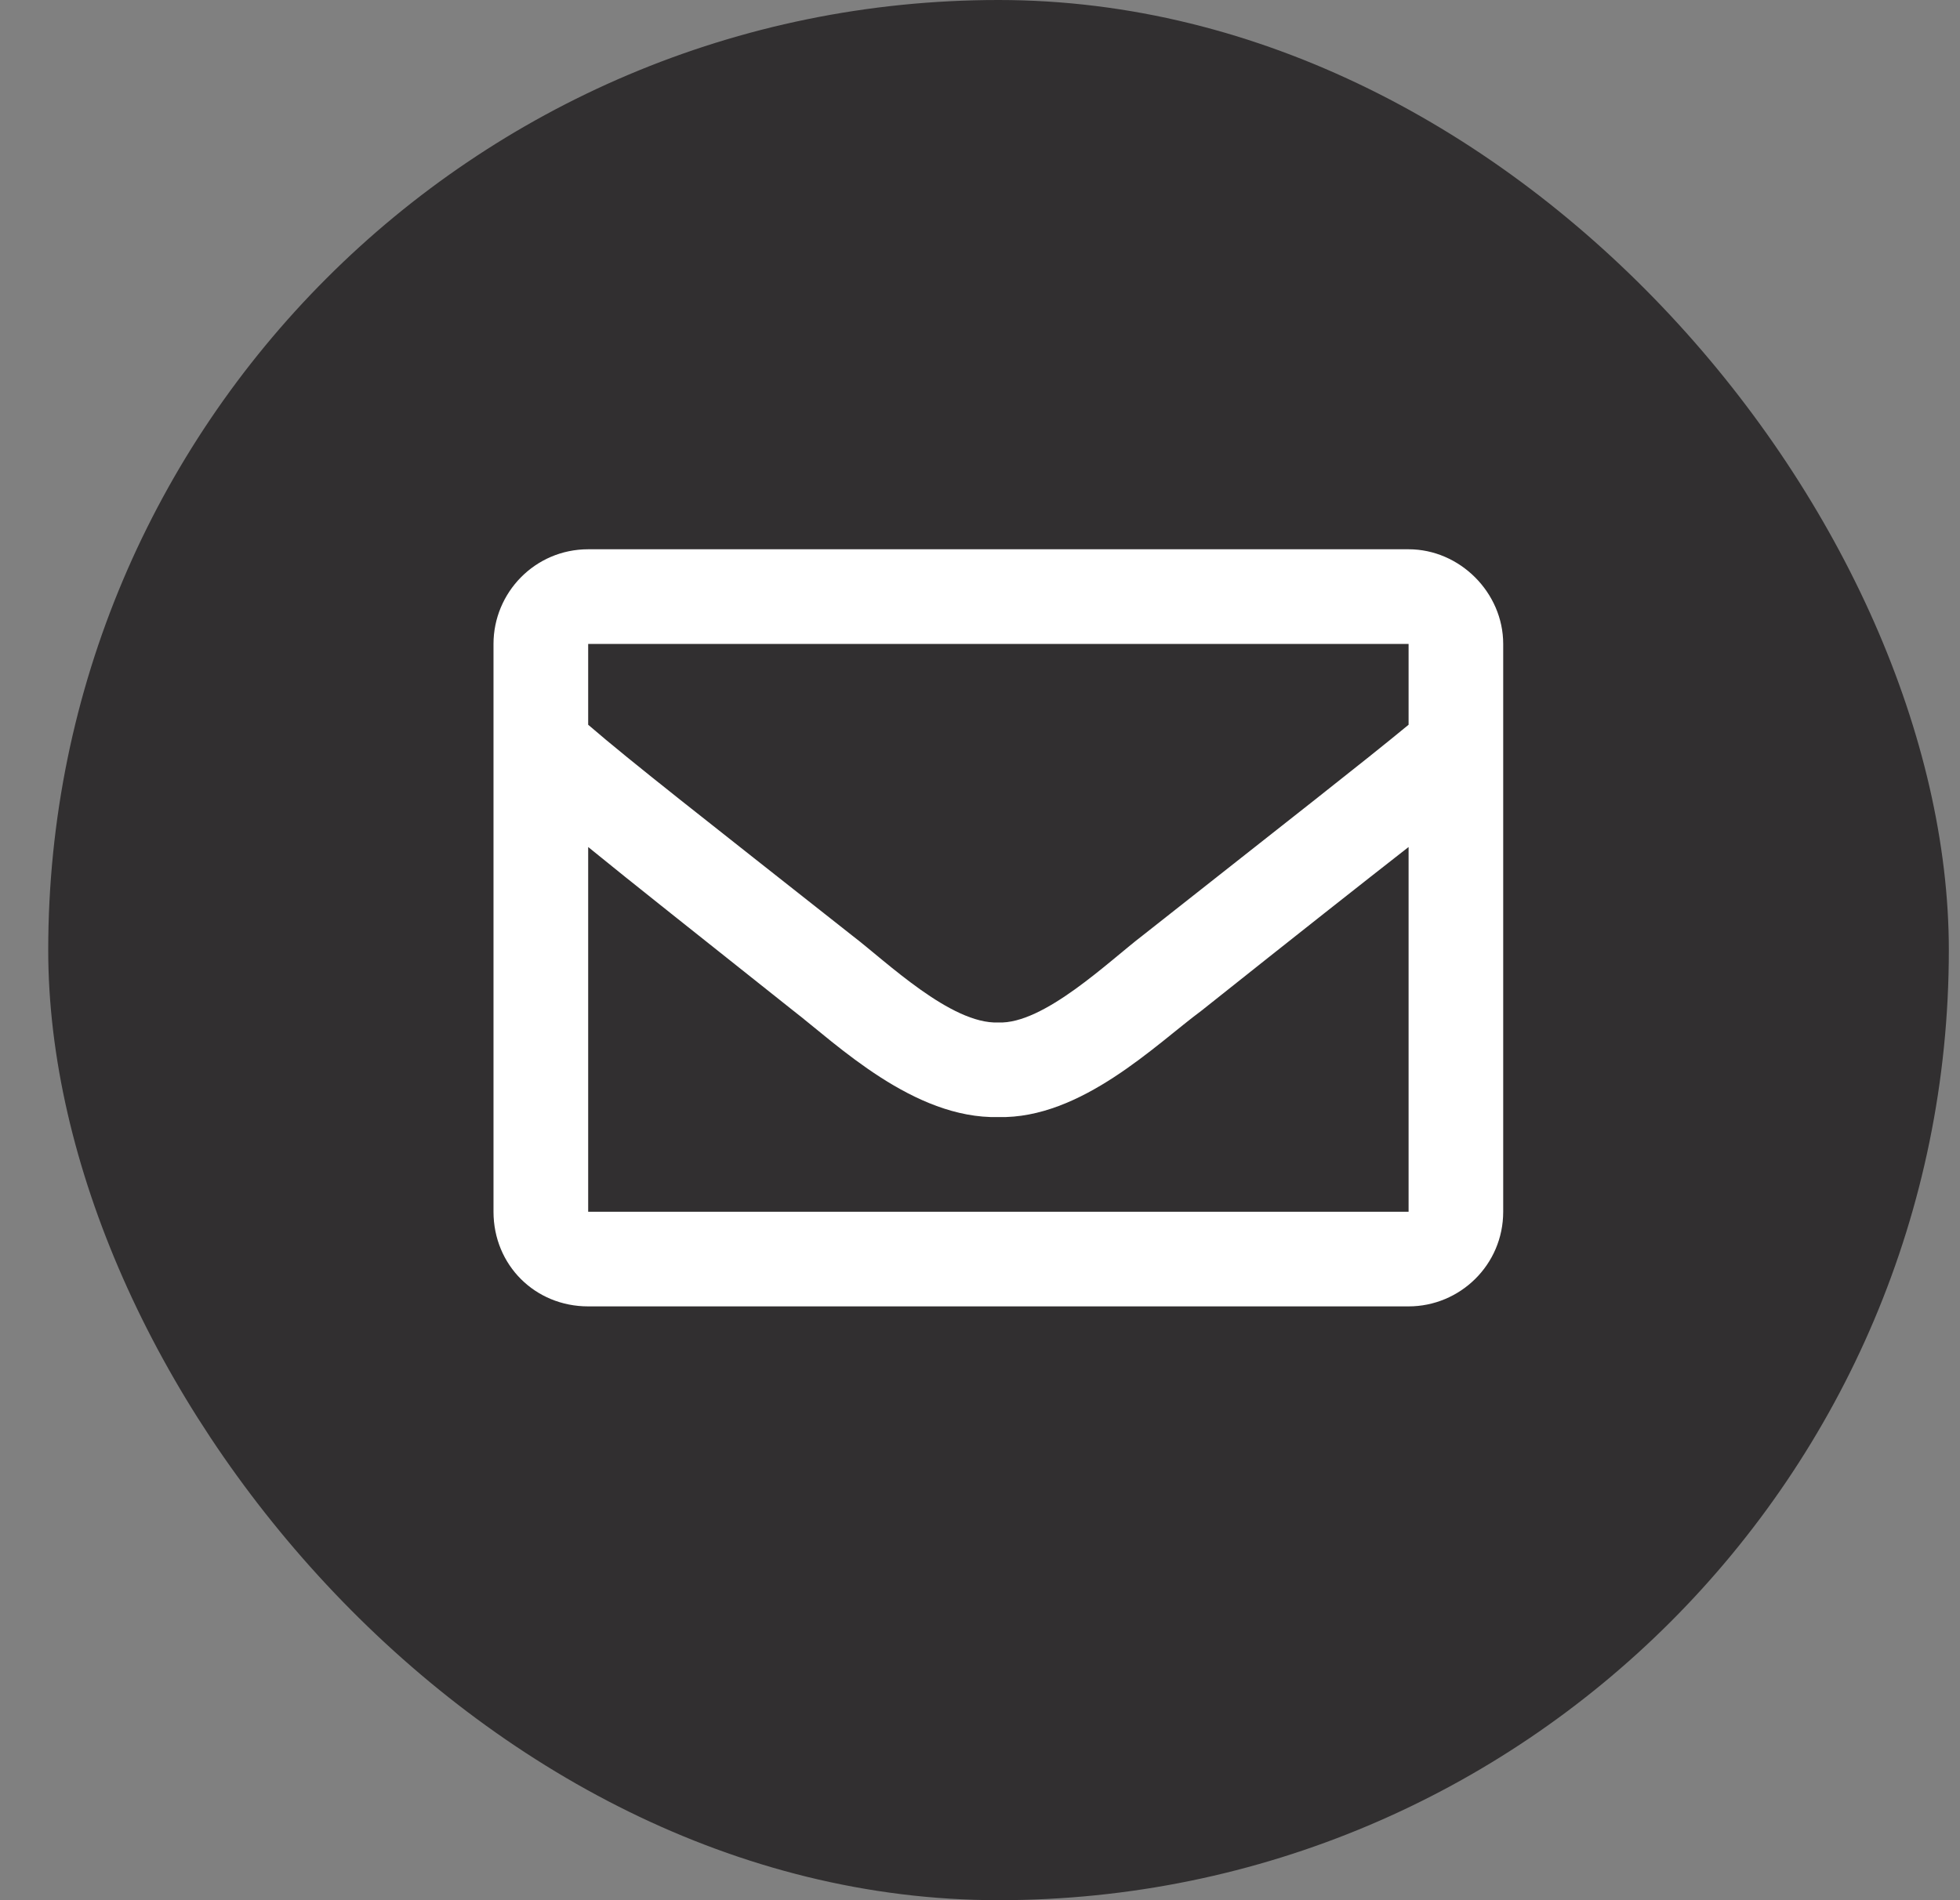
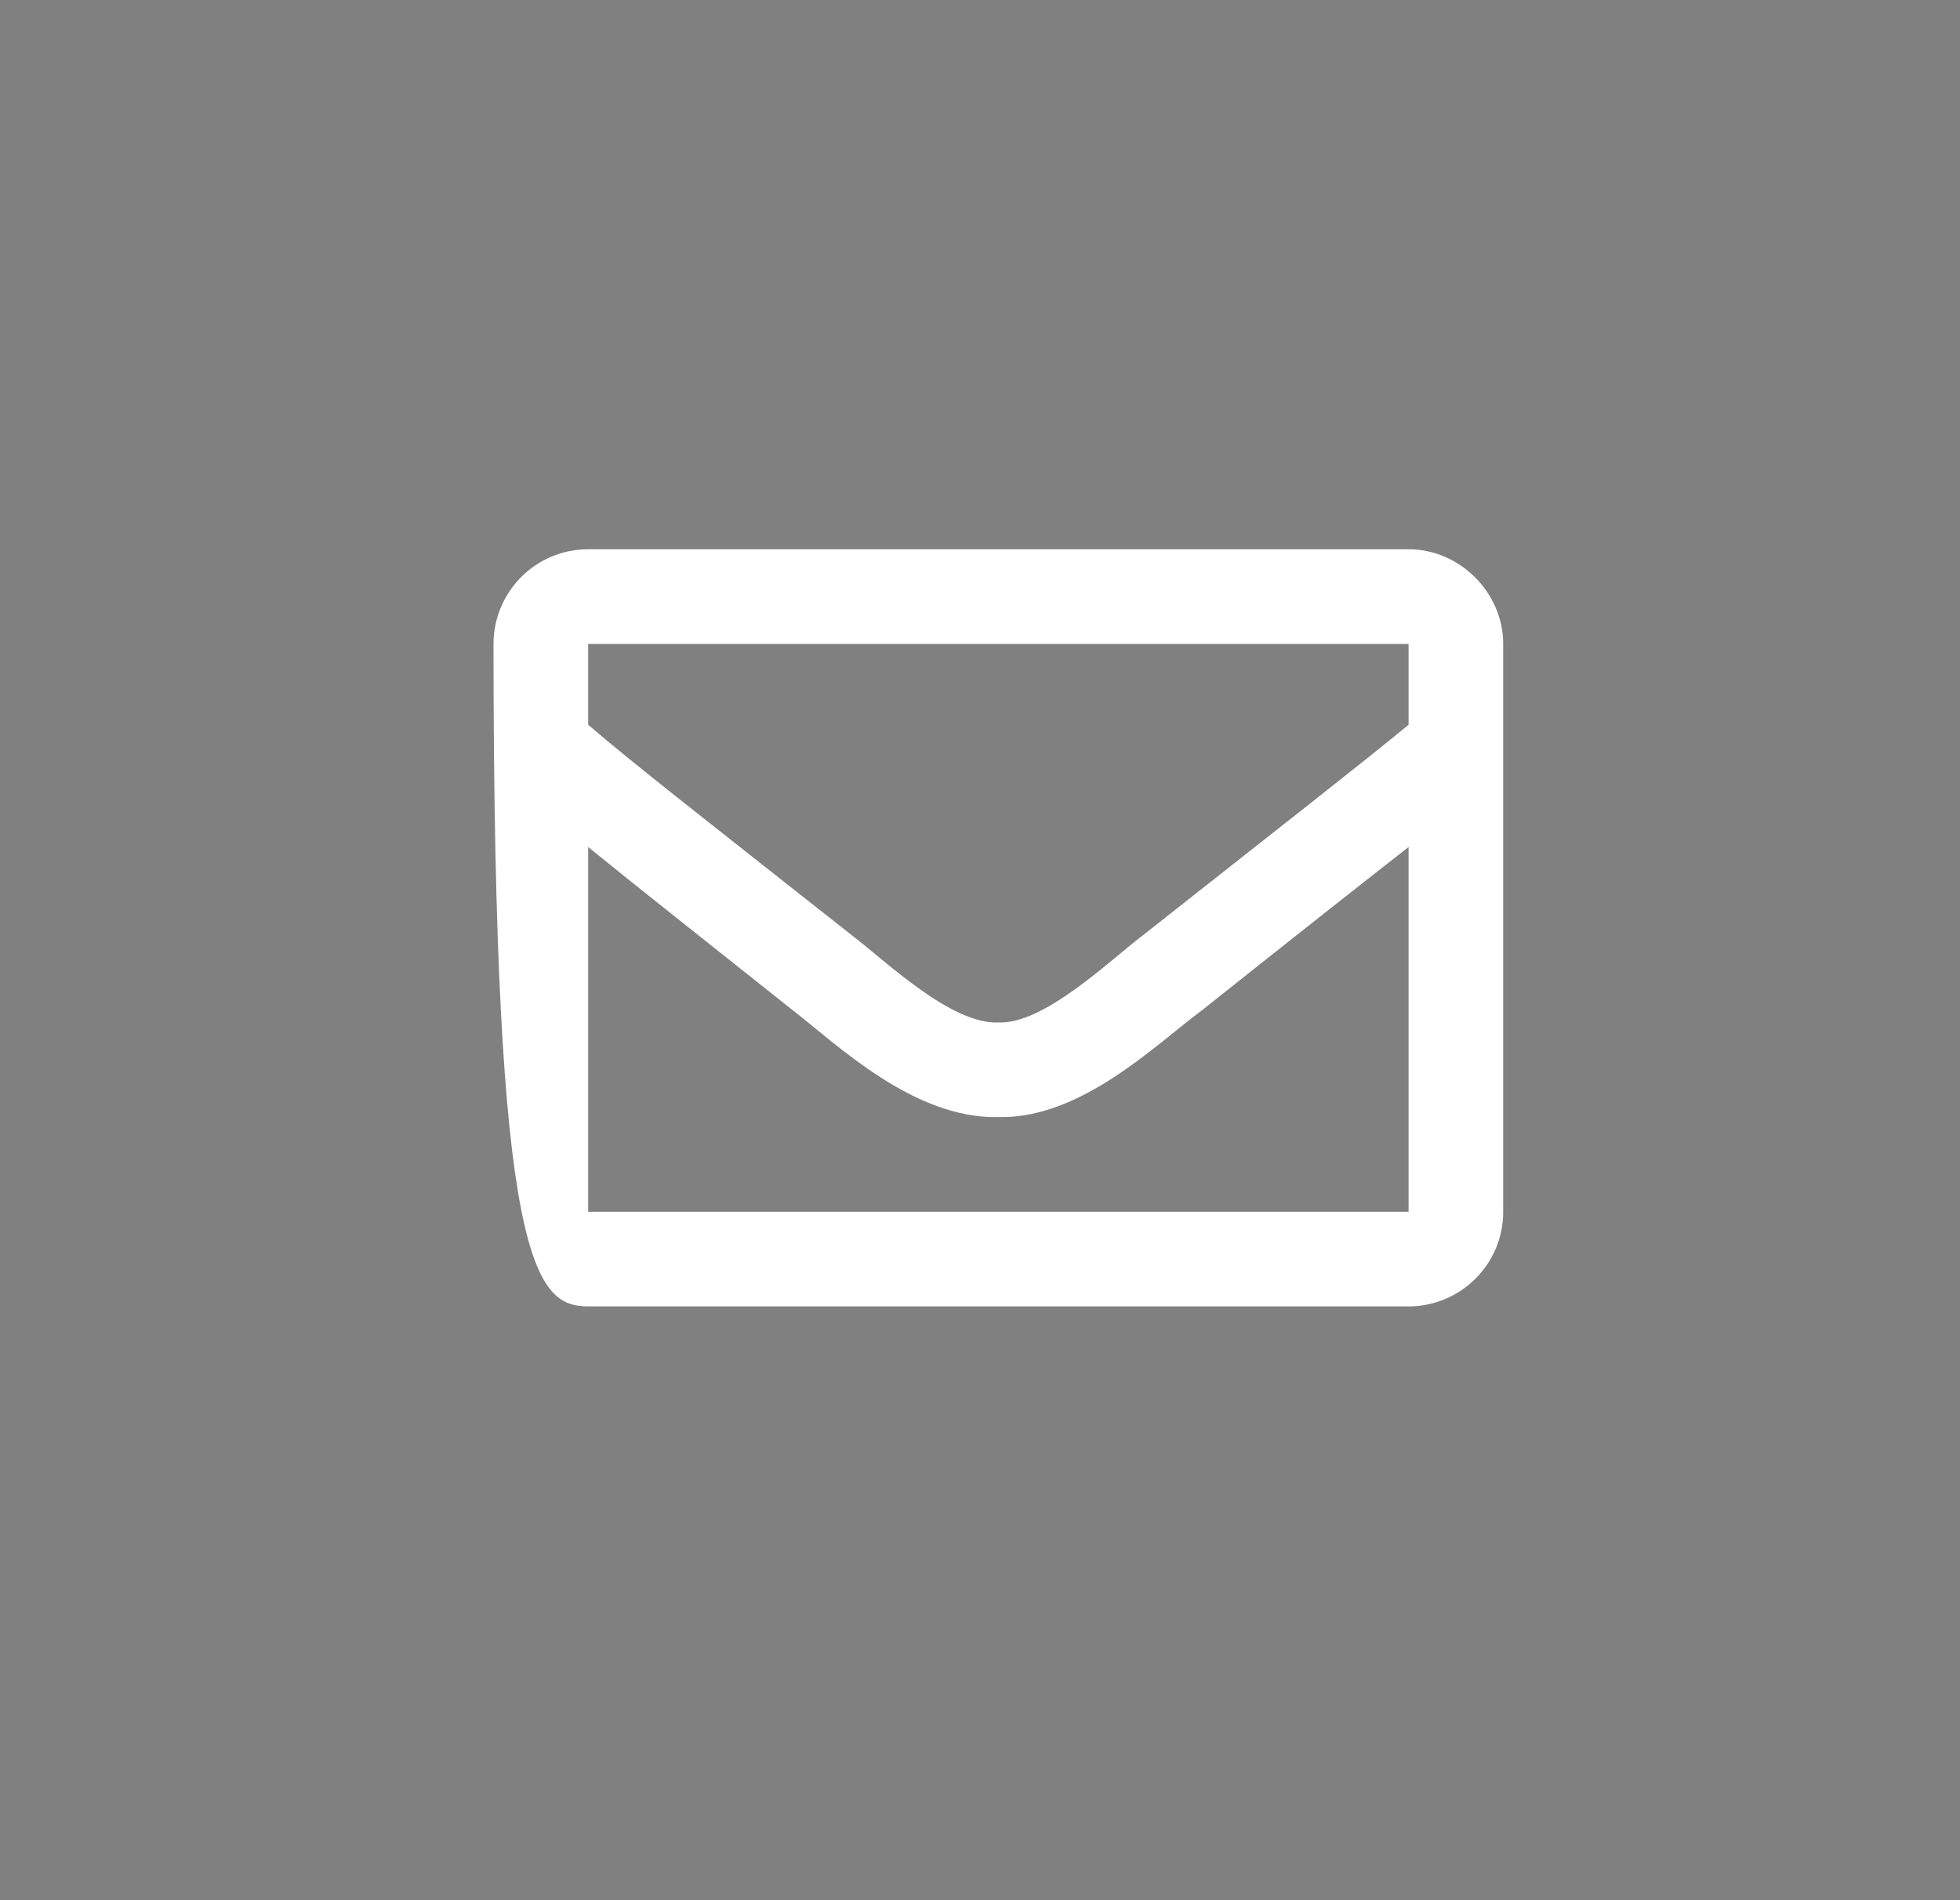
<svg xmlns="http://www.w3.org/2000/svg" width="33" height="32" viewBox="0 0 33 32" fill="none">
  <rect x="0" y="0" width="33" height="32" fill="#808080" stroke="none" />
-   <rect x="0.812" width="32" height="32" rx="16" fill="#312F30" />
-   <path d="M23.716 9.25H9.903C9.007 9.25 8.309 9.98 8.309 10.844V20.406C8.309 21.303 9.007 22 9.903 22H23.716C24.579 22 25.309 21.303 25.309 20.406V10.844C25.309 9.98 24.579 9.25 23.716 9.25ZM23.716 10.844V12.205C22.952 12.836 21.757 13.766 19.233 15.758C18.669 16.189 17.573 17.252 16.809 17.219C16.012 17.252 14.917 16.189 14.352 15.758C11.829 13.766 10.634 12.836 9.903 12.205V10.844H23.716ZM9.903 20.406V14.264C10.634 14.861 11.729 15.725 13.356 17.02C14.087 17.584 15.382 18.846 16.809 18.812C18.204 18.846 19.466 17.584 20.229 17.02C21.856 15.725 22.952 14.861 23.716 14.264V20.406H9.903Z" fill="white" />
+   <path d="M23.716 9.25H9.903C9.007 9.25 8.309 9.98 8.309 10.844C8.309 21.303 9.007 22 9.903 22H23.716C24.579 22 25.309 21.303 25.309 20.406V10.844C25.309 9.98 24.579 9.25 23.716 9.25ZM23.716 10.844V12.205C22.952 12.836 21.757 13.766 19.233 15.758C18.669 16.189 17.573 17.252 16.809 17.219C16.012 17.252 14.917 16.189 14.352 15.758C11.829 13.766 10.634 12.836 9.903 12.205V10.844H23.716ZM9.903 20.406V14.264C10.634 14.861 11.729 15.725 13.356 17.02C14.087 17.584 15.382 18.846 16.809 18.812C18.204 18.846 19.466 17.584 20.229 17.02C21.856 15.725 22.952 14.861 23.716 14.264V20.406H9.903Z" fill="white" />
</svg>